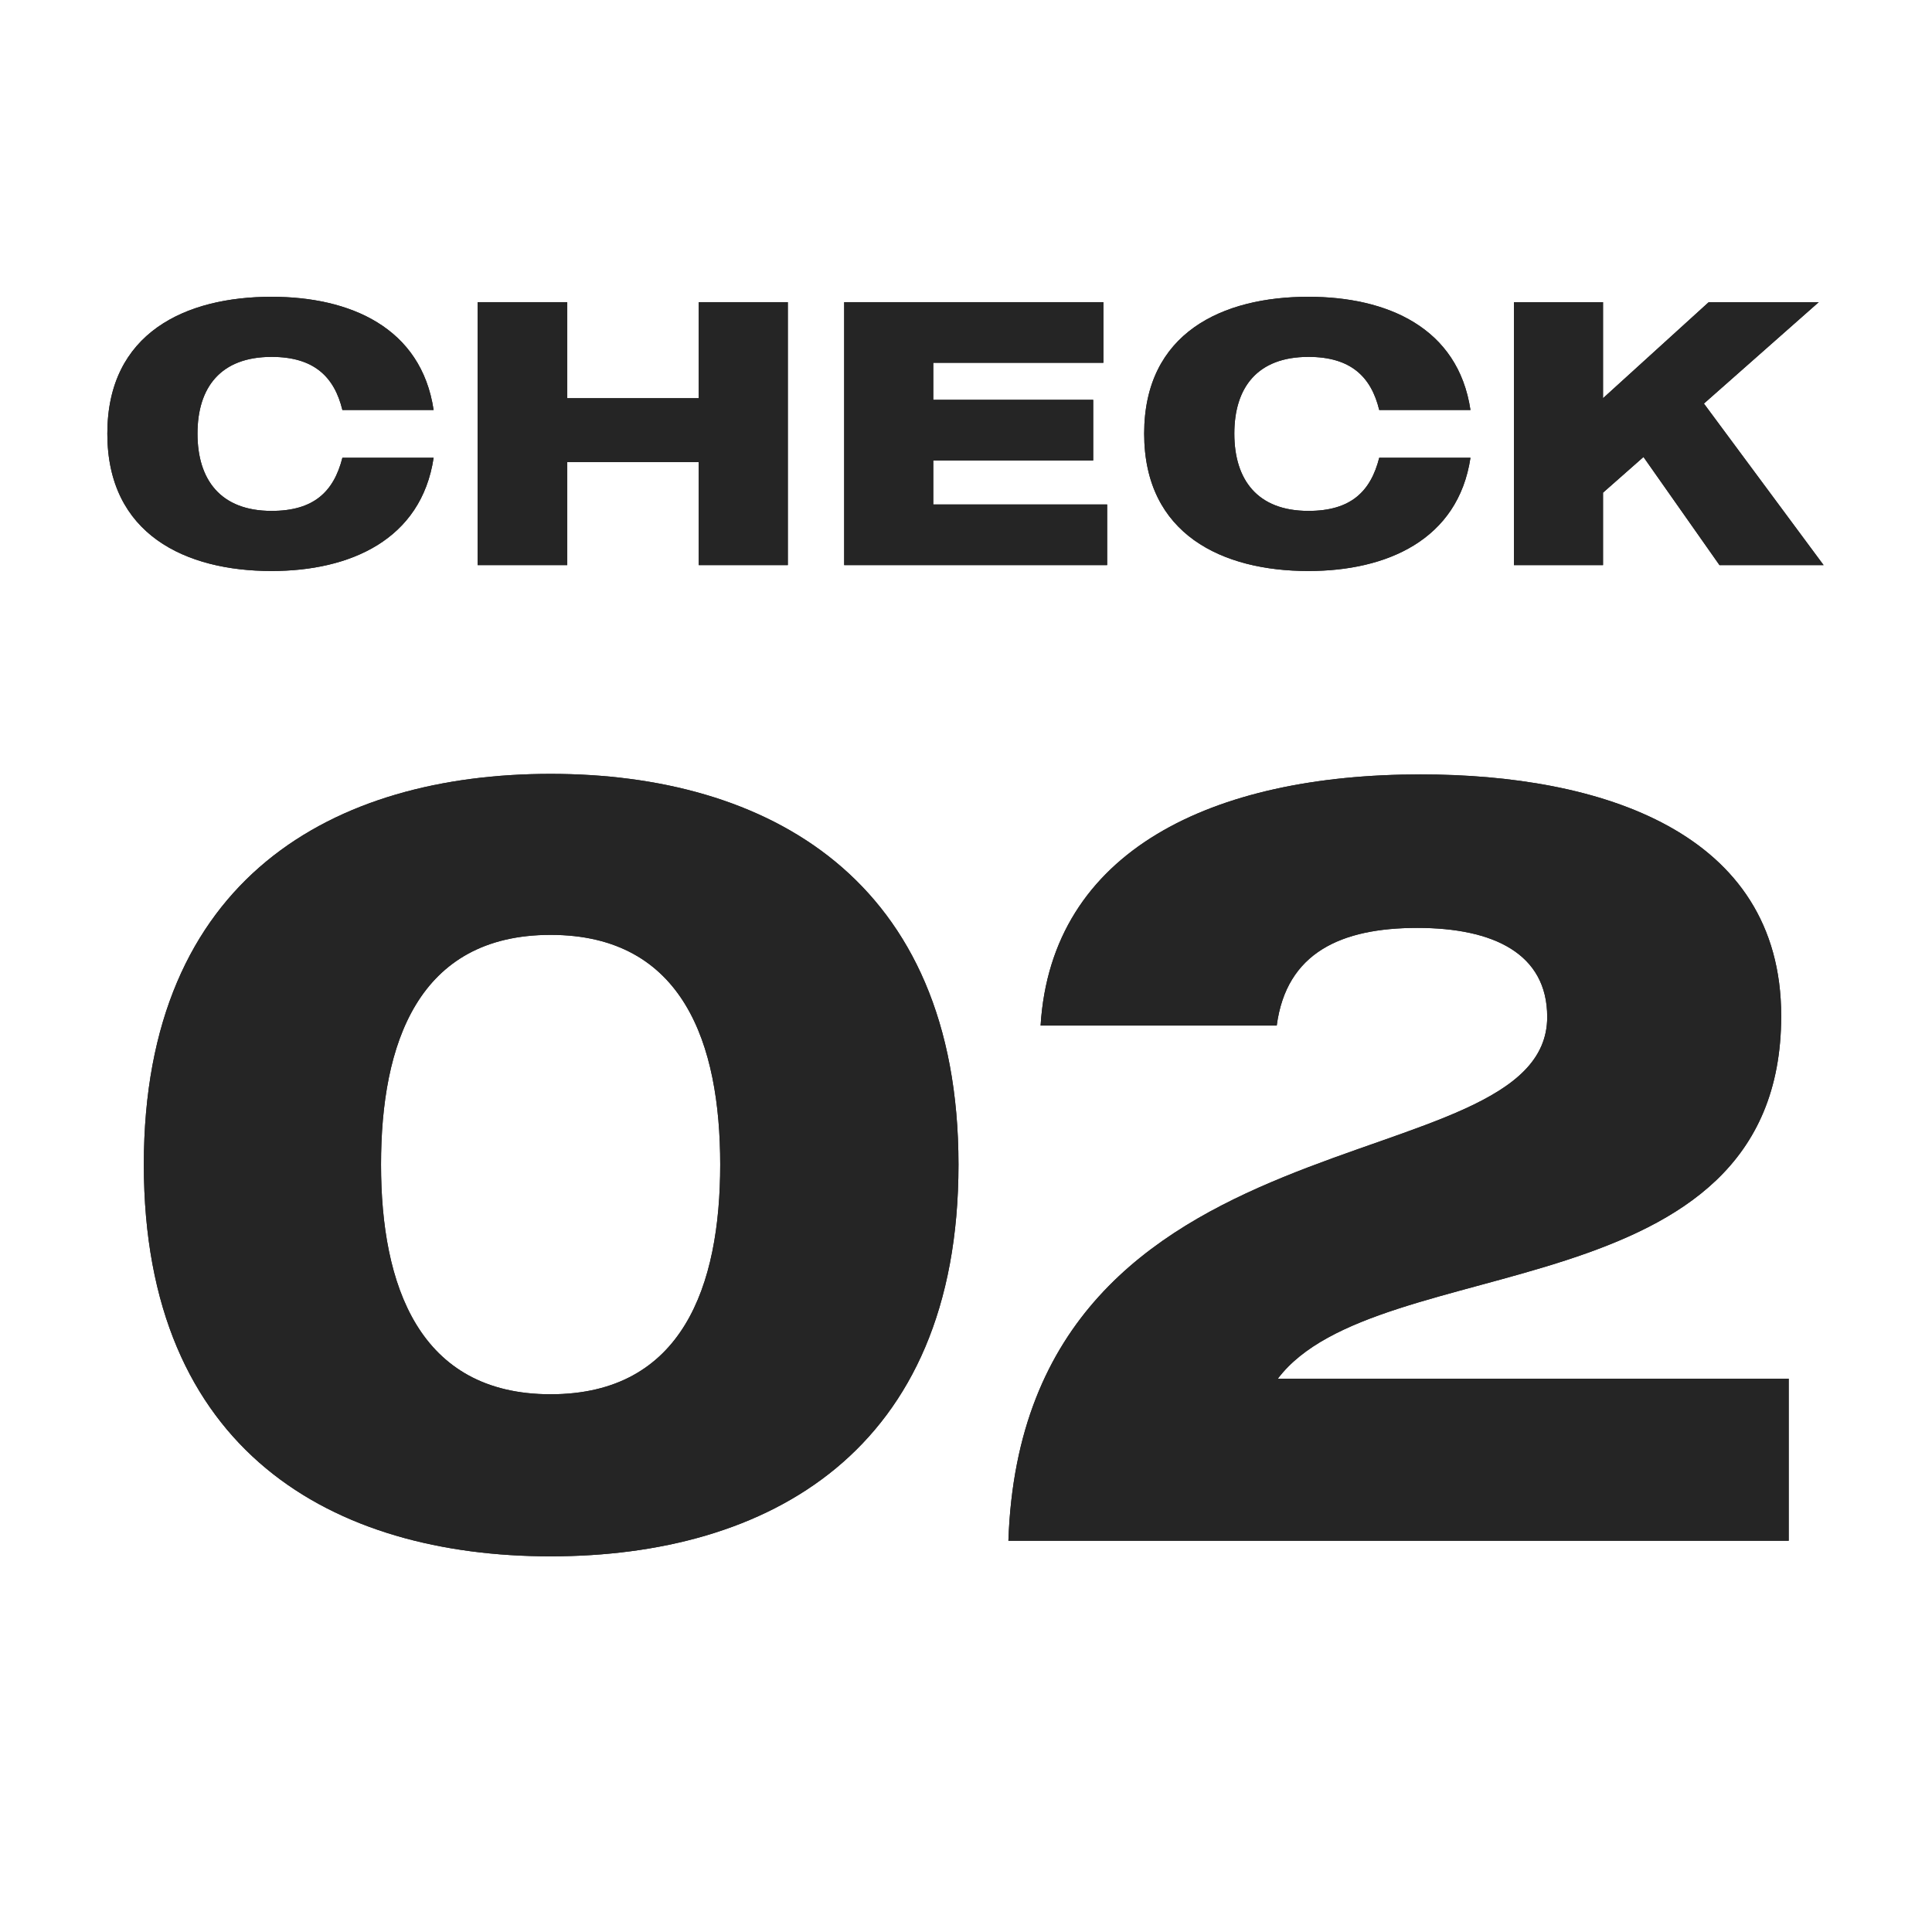
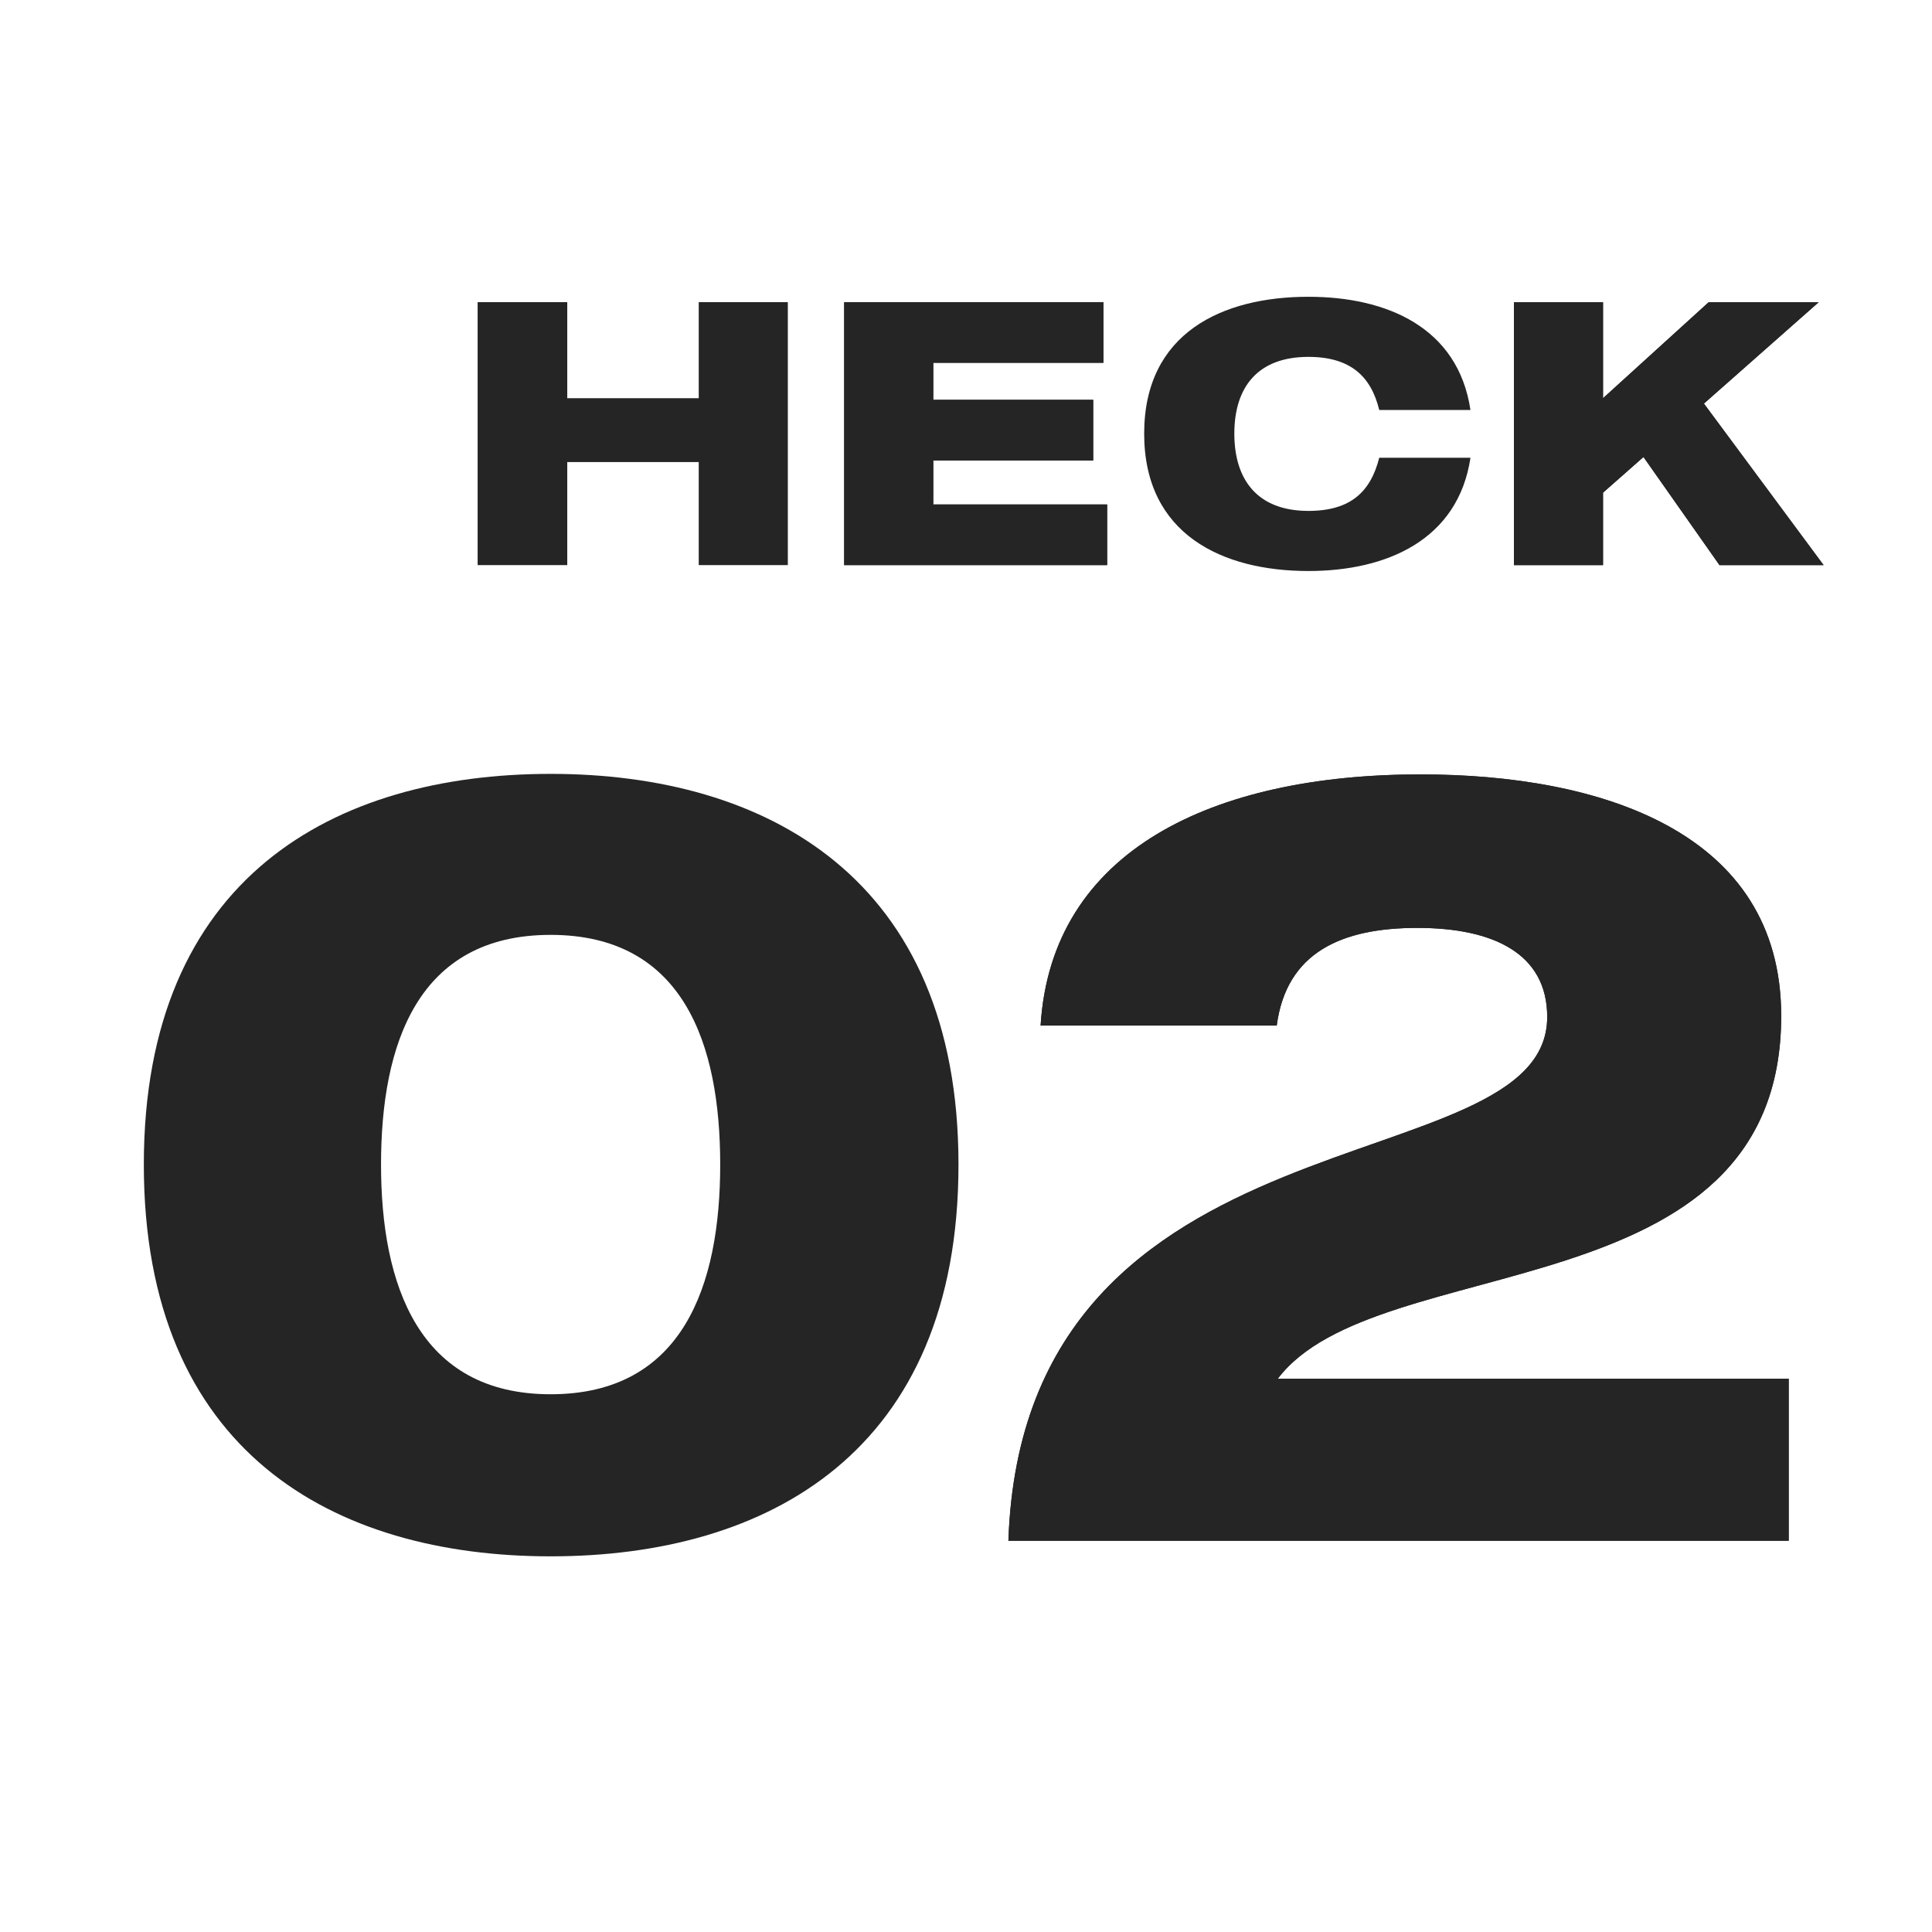
<svg xmlns="http://www.w3.org/2000/svg" id="_レイヤー_1" viewBox="0 0 36 36">
  <defs>
    <style>.cls-1{fill:#252525;stroke-width:0px;}</style>
  </defs>
-   <path class="cls-1" d="M6.38,8.53h1.7c-.23,1.53-1.56,2.11-3.02,2.11-1.6,0-3.06-.68-3.06-2.56s1.46-2.55,3.06-2.55c1.46,0,2.79.57,3.02,2.11h-1.7c-.15-.62-.53-.99-1.32-.99-.95,0-1.38.57-1.38,1.43s.43,1.44,1.38,1.44c.79,0,1.16-.36,1.32-.99Z" />
-   <path class="cls-1" d="M14.68,5.63v4.9h-1.66v-1.92h-2.45v1.92h-1.67v-4.9h1.67v1.79h2.45v-1.79h1.66Z" />
  <path class="cls-1" d="M20.63,10.53h-4.9v-4.9h4.83v1.13h-3.17v.69h2.98v1.13h-2.98v.82h3.24v1.13Z" />
  <path class="cls-1" d="M25.7,8.53h1.7c-.23,1.53-1.56,2.11-3.02,2.11-1.6,0-3.06-.68-3.06-2.56s1.46-2.55,3.06-2.55c1.46,0,2.79.57,3.02,2.11h-1.7c-.15-.62-.53-.99-1.32-.99-.95,0-1.38.57-1.38,1.43s.43,1.44,1.38,1.44c.79,0,1.16-.36,1.32-.99Z" />
  <path class="cls-1" d="M30.63,8.51l-.76.67v1.35h-1.66v-4.9h1.66v1.79l1.97-1.79h2.05l-2.14,1.89,2.23,3.01h-1.94l-1.42-2.02Z" />
-   <path class="cls-1" d="M6.38,8.53h1.7c-.23,1.53-1.56,2.11-3.02,2.11-1.6,0-3.06-.68-3.06-2.56s1.46-2.55,3.06-2.55c1.46,0,2.79.57,3.02,2.11h-1.7c-.15-.62-.53-.99-1.32-.99-.95,0-1.38.57-1.38,1.43s.43,1.44,1.38,1.44c.79,0,1.16-.36,1.32-.99Z" />
  <path class="cls-1" d="M14.68,5.63v4.9h-1.66v-1.92h-2.45v1.92h-1.67v-4.9h1.67v1.79h2.45v-1.79h1.66Z" />
  <path class="cls-1" d="M20.63,10.53h-4.9v-4.9h4.83v1.13h-3.17v.69h2.98v1.13h-2.98v.82h3.24v1.13Z" />
-   <path class="cls-1" d="M25.7,8.53h1.7c-.23,1.53-1.56,2.11-3.02,2.11-1.6,0-3.06-.68-3.06-2.56s1.46-2.55,3.06-2.55c1.46,0,2.79.57,3.02,2.11h-1.7c-.15-.62-.53-.99-1.32-.99-.95,0-1.38.57-1.38,1.43s.43,1.44,1.38,1.44c.79,0,1.16-.36,1.32-.99Z" />
  <path class="cls-1" d="M30.63,8.51l-.76.67v1.35h-1.66v-4.9h1.66v1.79l1.97-1.79h2.05l-2.14,1.89,2.23,3.01h-1.94l-1.42-2.02Z" />
  <path class="cls-1" d="M17.86,21.7c0,5.36-3.56,7.3-7.6,7.3s-7.58-1.94-7.58-7.3,3.56-7.28,7.58-7.28,7.6,1.94,7.6,7.28ZM13.42,21.7c0-2.24-.68-4.28-3.16-4.28s-3.16,2.04-3.16,4.28.7,4.28,3.16,4.28,3.16-2.02,3.16-4.28Z" />
  <path class="cls-1" d="M33.33,25.69v3.02h-14.54c.28-8.24,10.04-6.58,10.04-9.76,0-1.18-1-1.66-2.42-1.66s-2.44.46-2.62,1.82h-4.4c.2-3.26,3.2-4.68,7.08-4.68,3.34,0,6.72,1.06,6.72,4.5,0,5.56-7.54,4.32-9.38,6.76h9.52Z" />
-   <path class="cls-1" d="M17.86,21.7c0,5.36-3.56,7.3-7.6,7.3s-7.58-1.94-7.58-7.3,3.56-7.28,7.58-7.28,7.6,1.94,7.6,7.28ZM13.42,21.7c0-2.24-.68-4.28-3.16-4.28s-3.16,2.04-3.16,4.28.7,4.28,3.16,4.28,3.16-2.02,3.16-4.28Z" />
  <path class="cls-1" d="M33.33,25.69v3.02h-14.54c.28-8.24,10.04-6.58,10.04-9.76,0-1.18-1-1.66-2.42-1.66s-2.44.46-2.62,1.82h-4.4c.2-3.26,3.2-4.68,7.08-4.68,3.34,0,6.72,1.06,6.72,4.5,0,5.56-7.54,4.32-9.38,6.76h9.52Z" />
</svg>